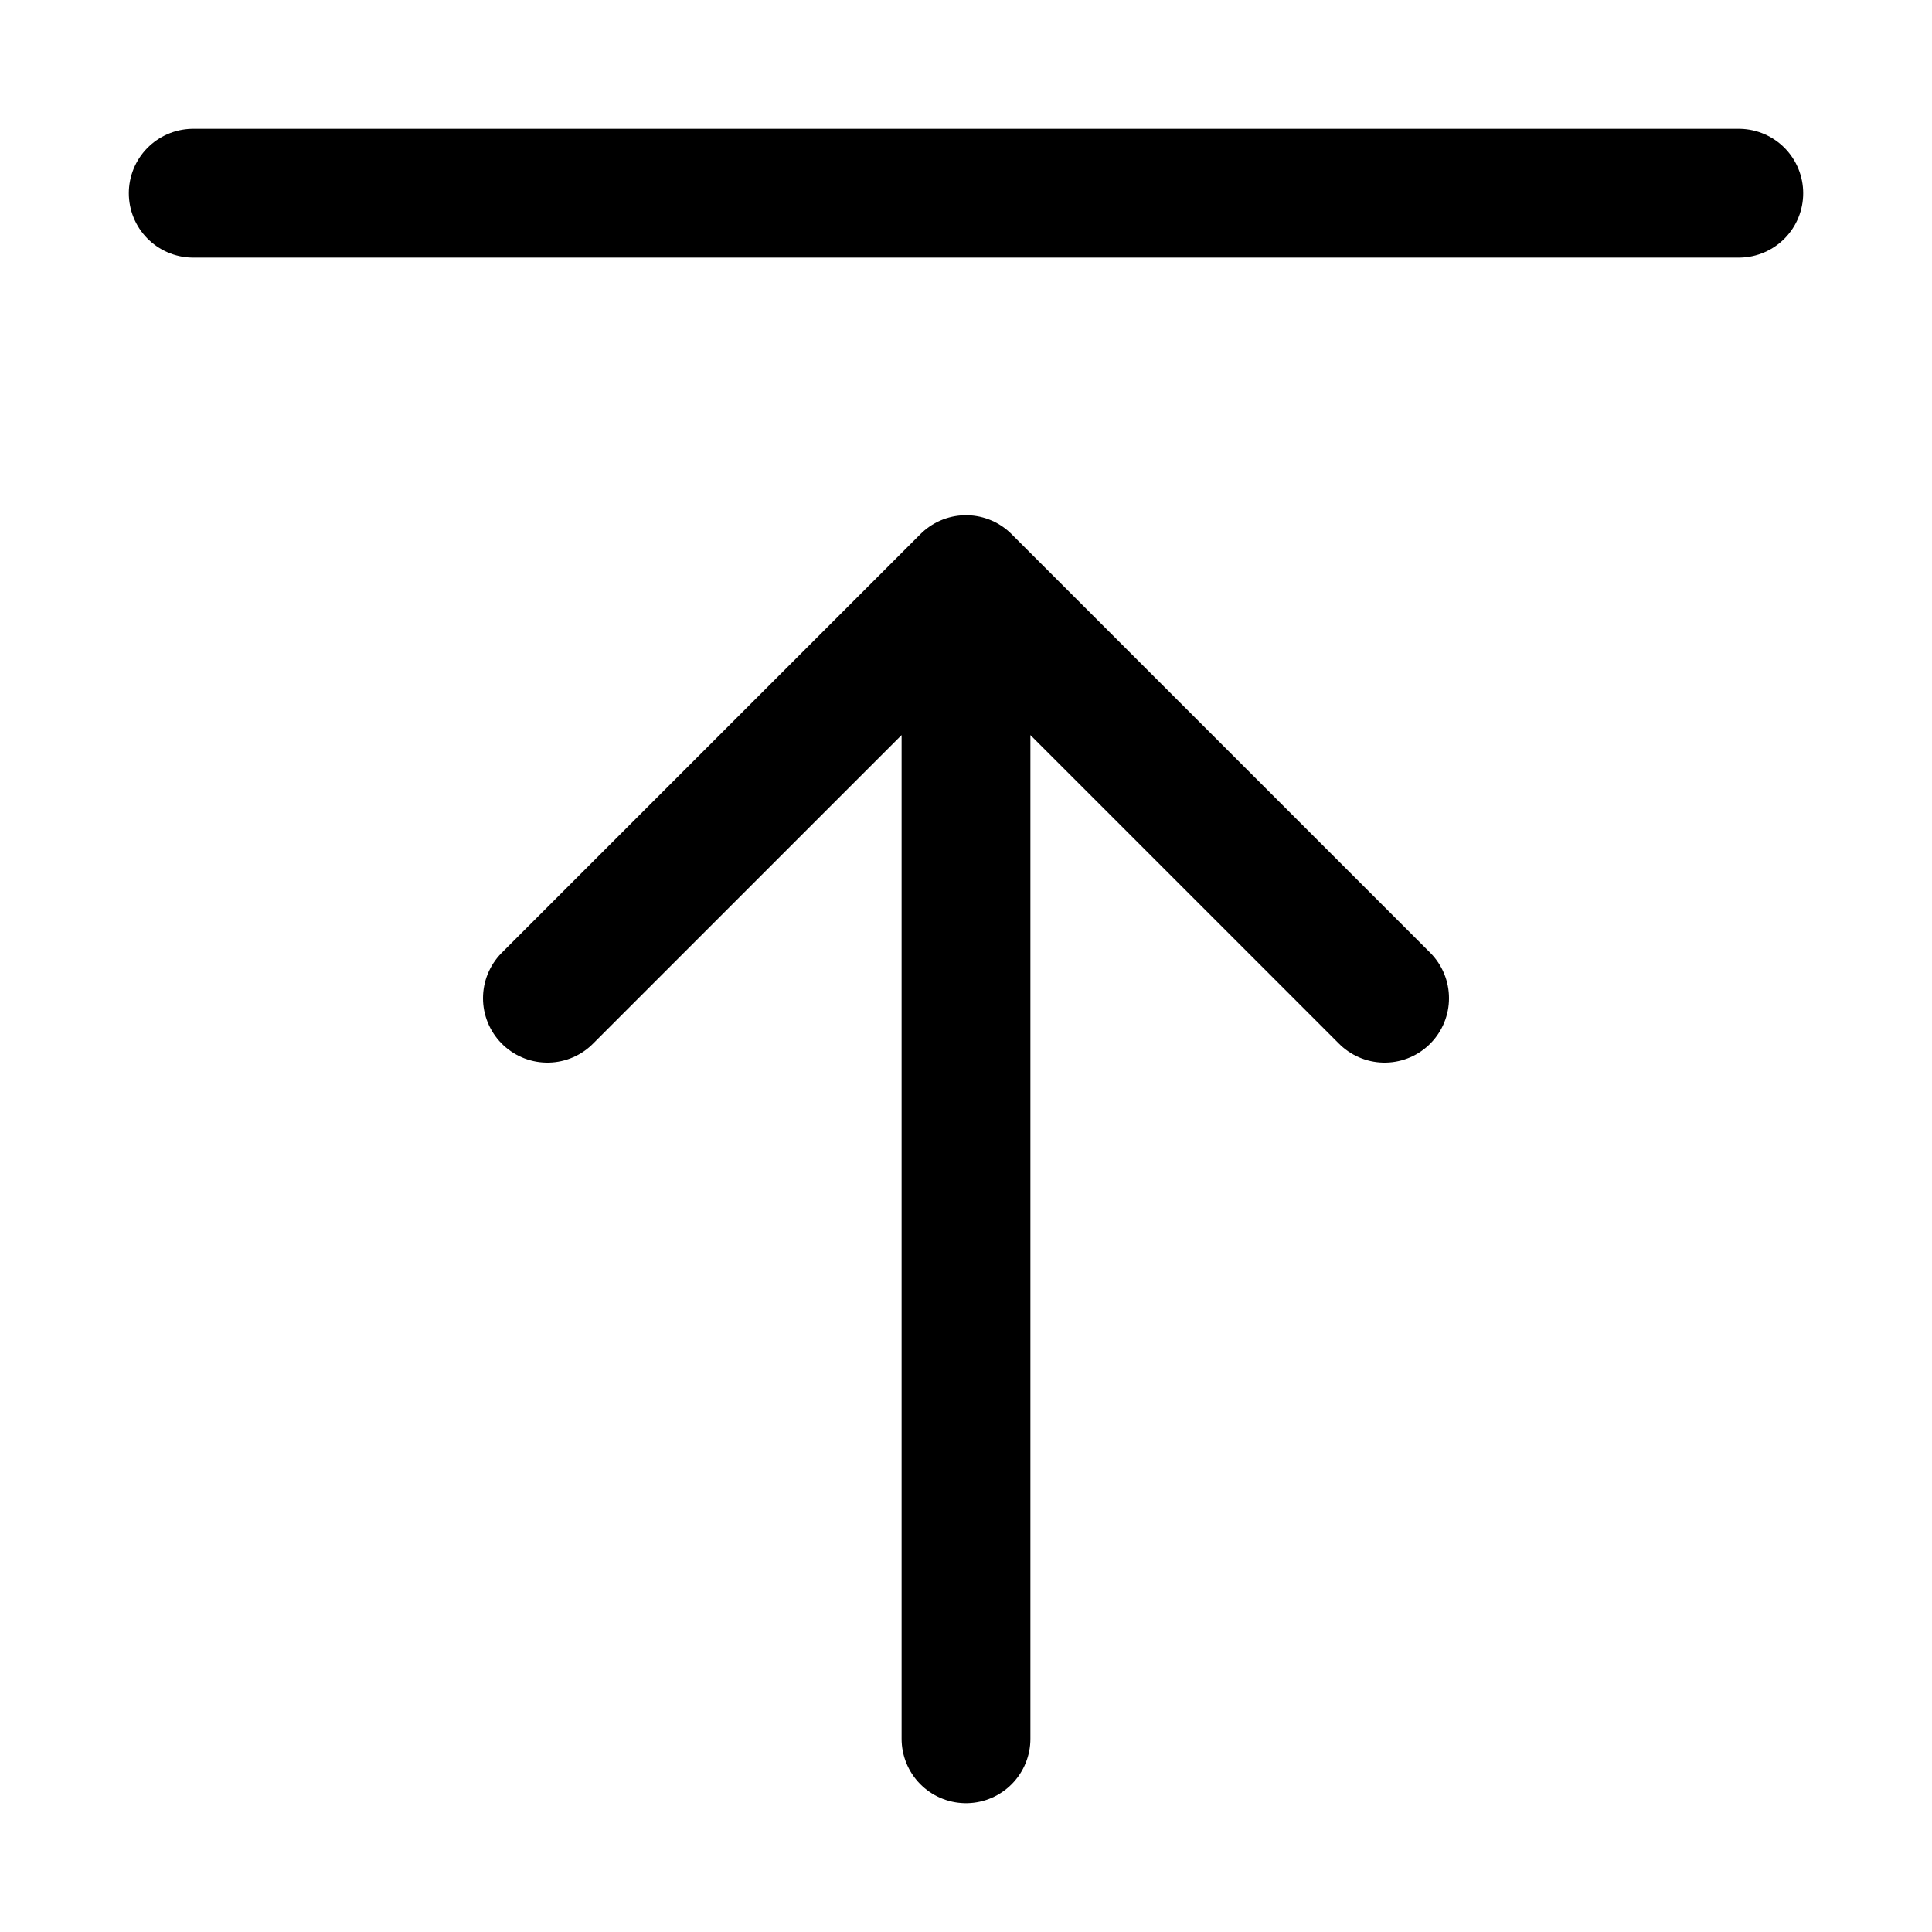
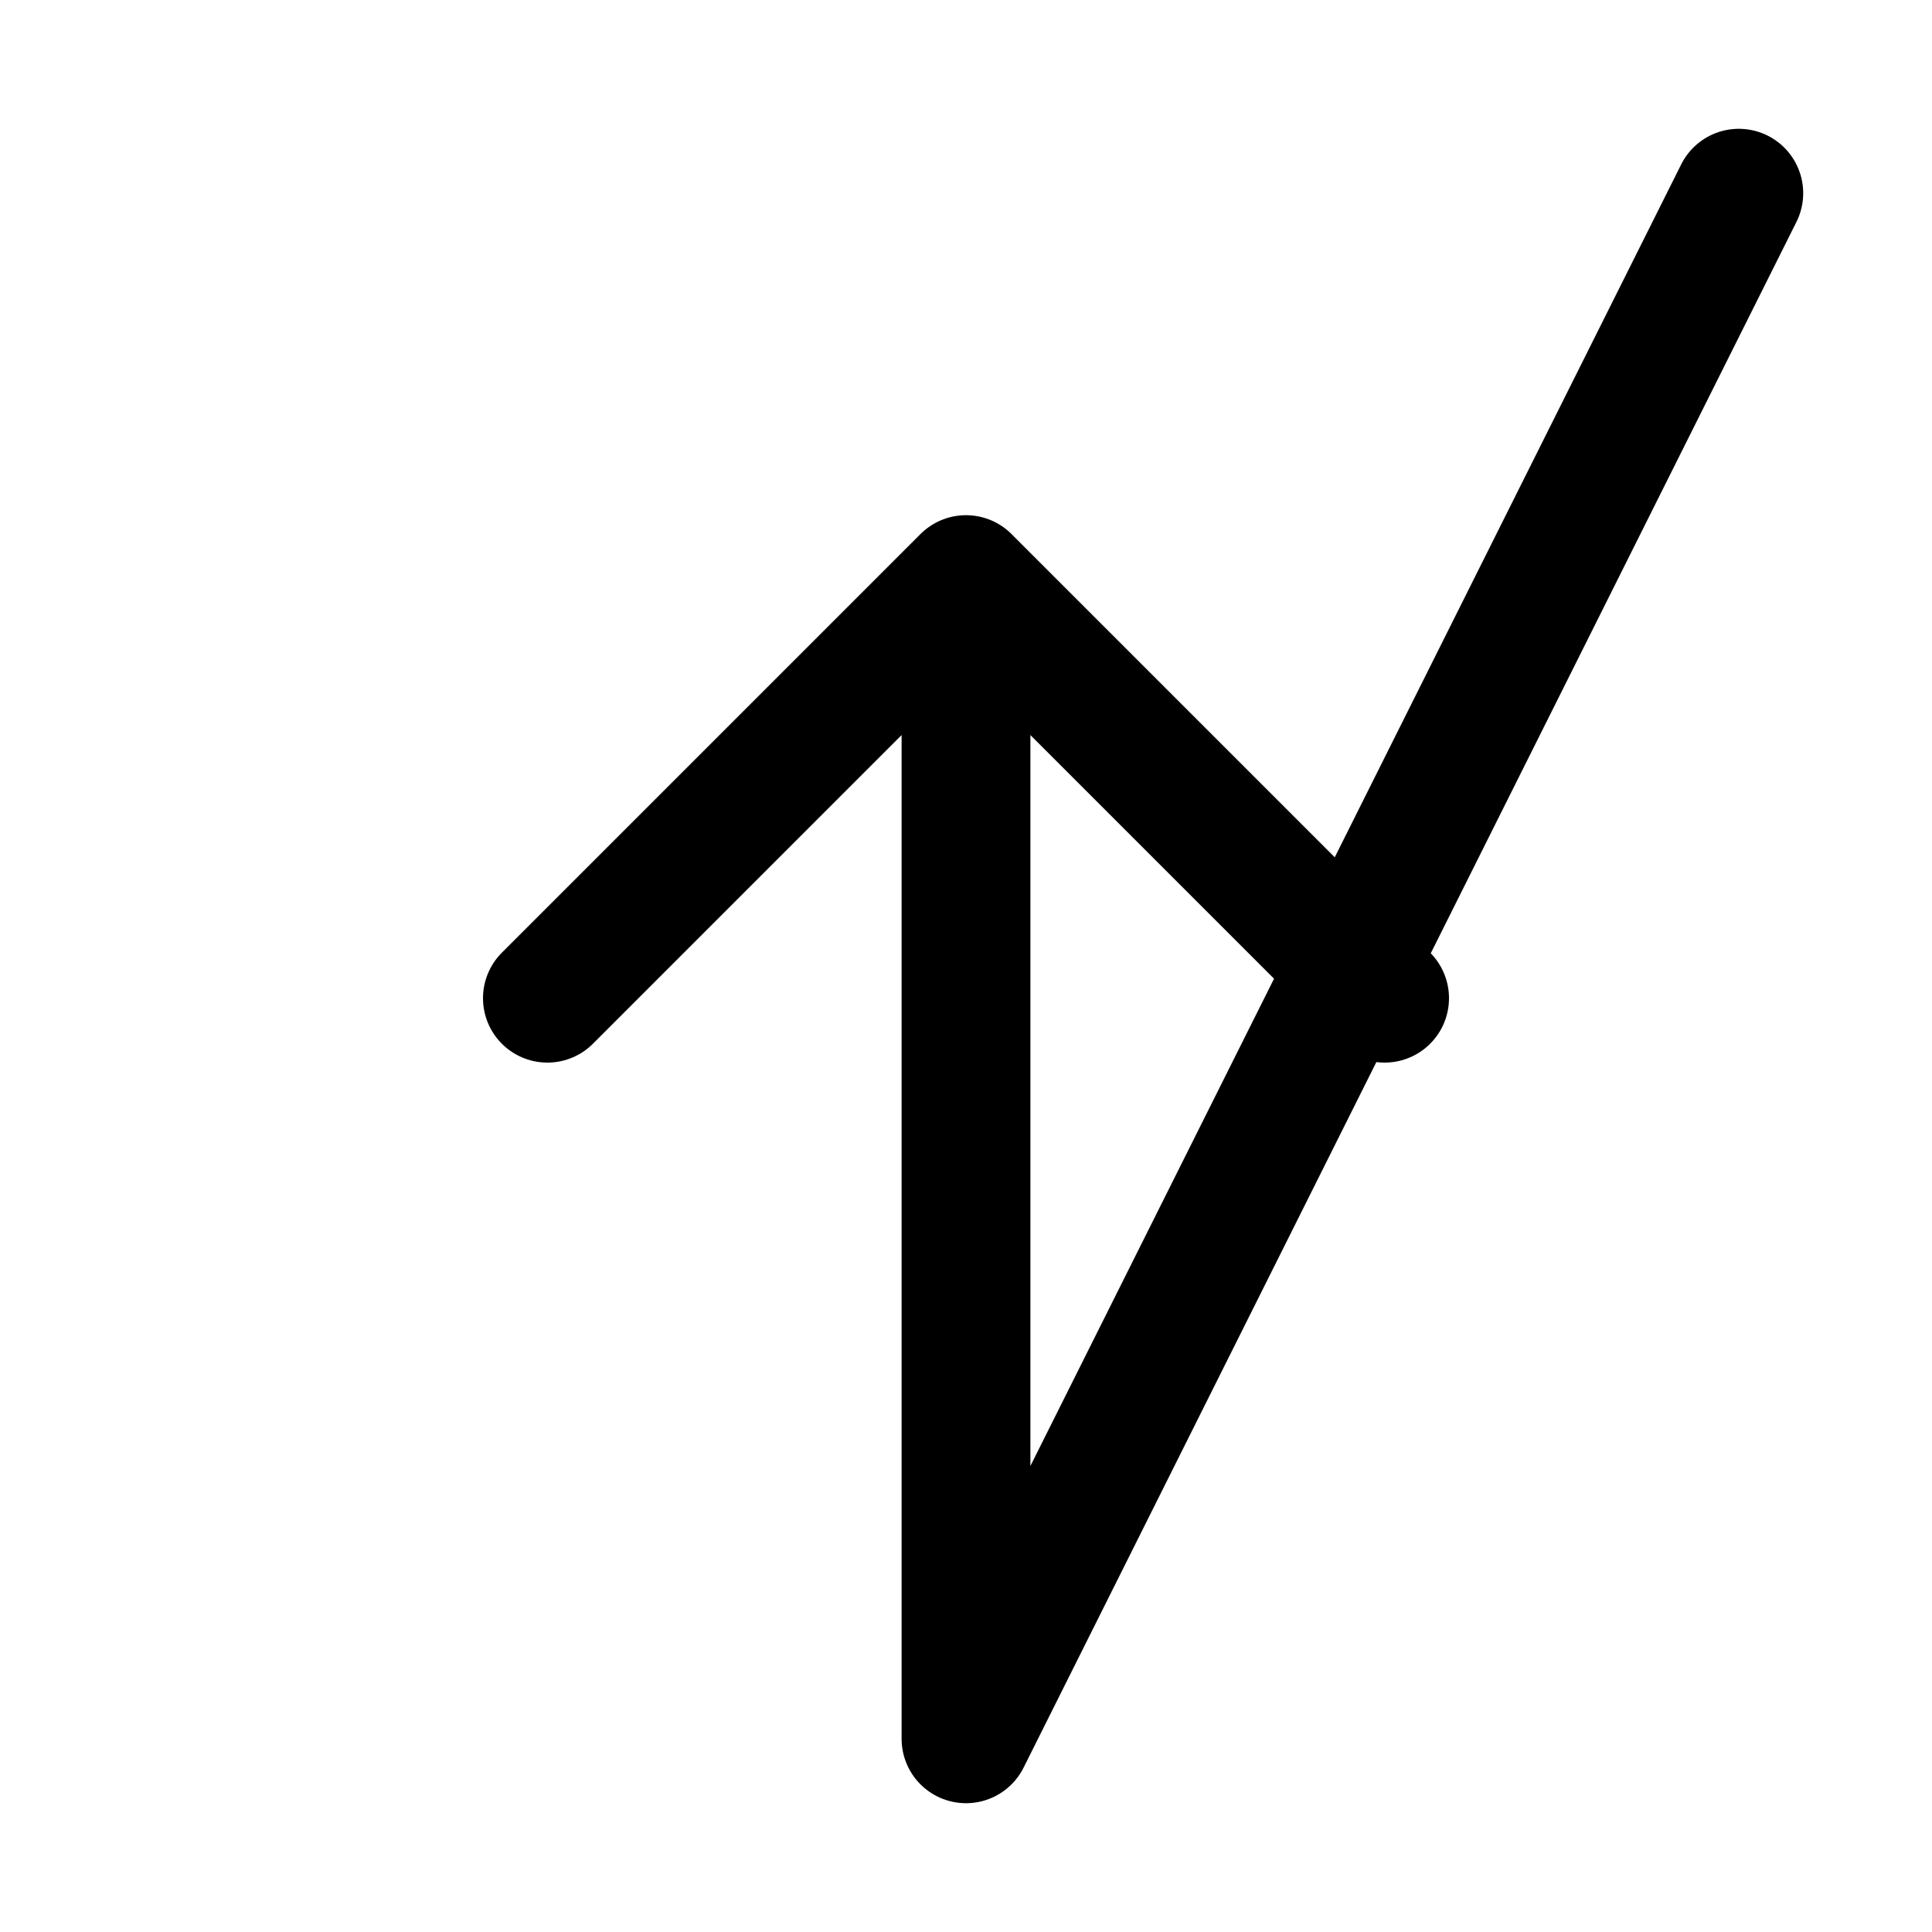
<svg xmlns="http://www.w3.org/2000/svg" width="30" height="30" viewBox="0 0 30 30" fill="none">
-   <path d="M8.5 15.5L15 9M15 9L21.5 15.5M15 9L15 27M3 3L27 3" stroke="black" stroke-width="2" stroke-linecap="round" stroke-linejoin="round" />
+   <path d="M8.5 15.5L15 9M15 9L21.5 15.5M15 9L15 27L27 3" stroke="black" stroke-width="2" stroke-linecap="round" stroke-linejoin="round" />
</svg>